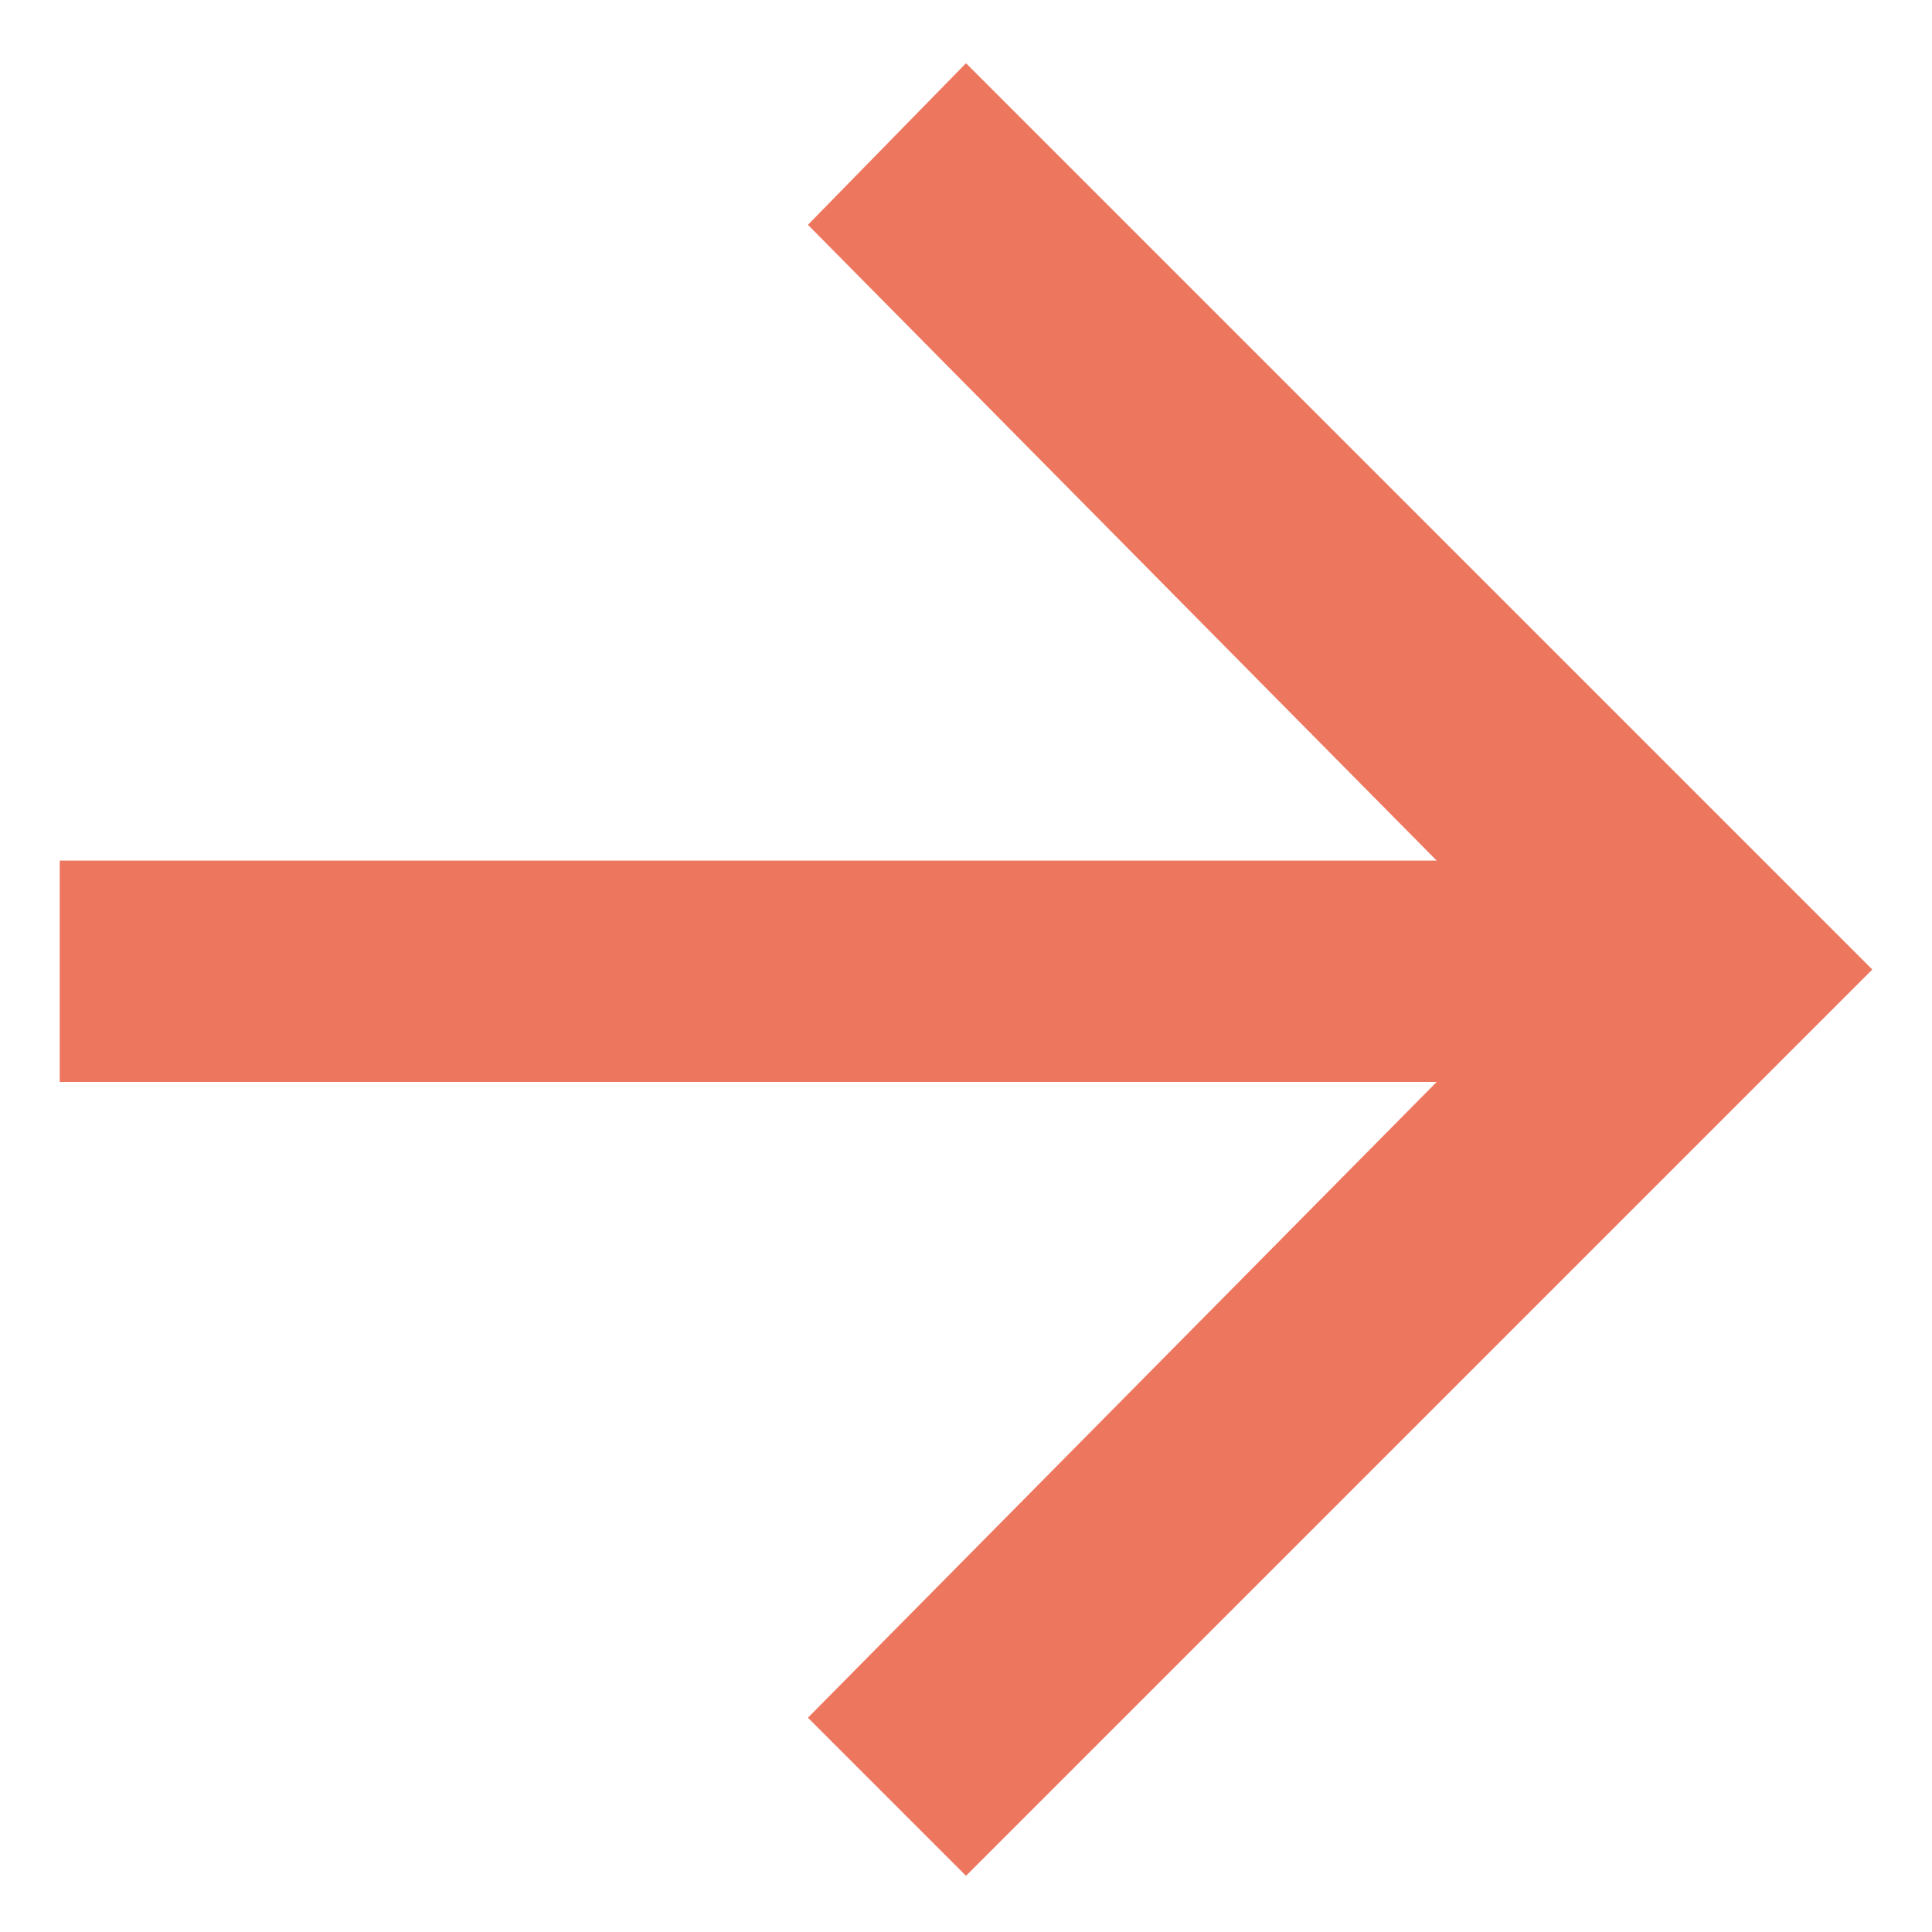
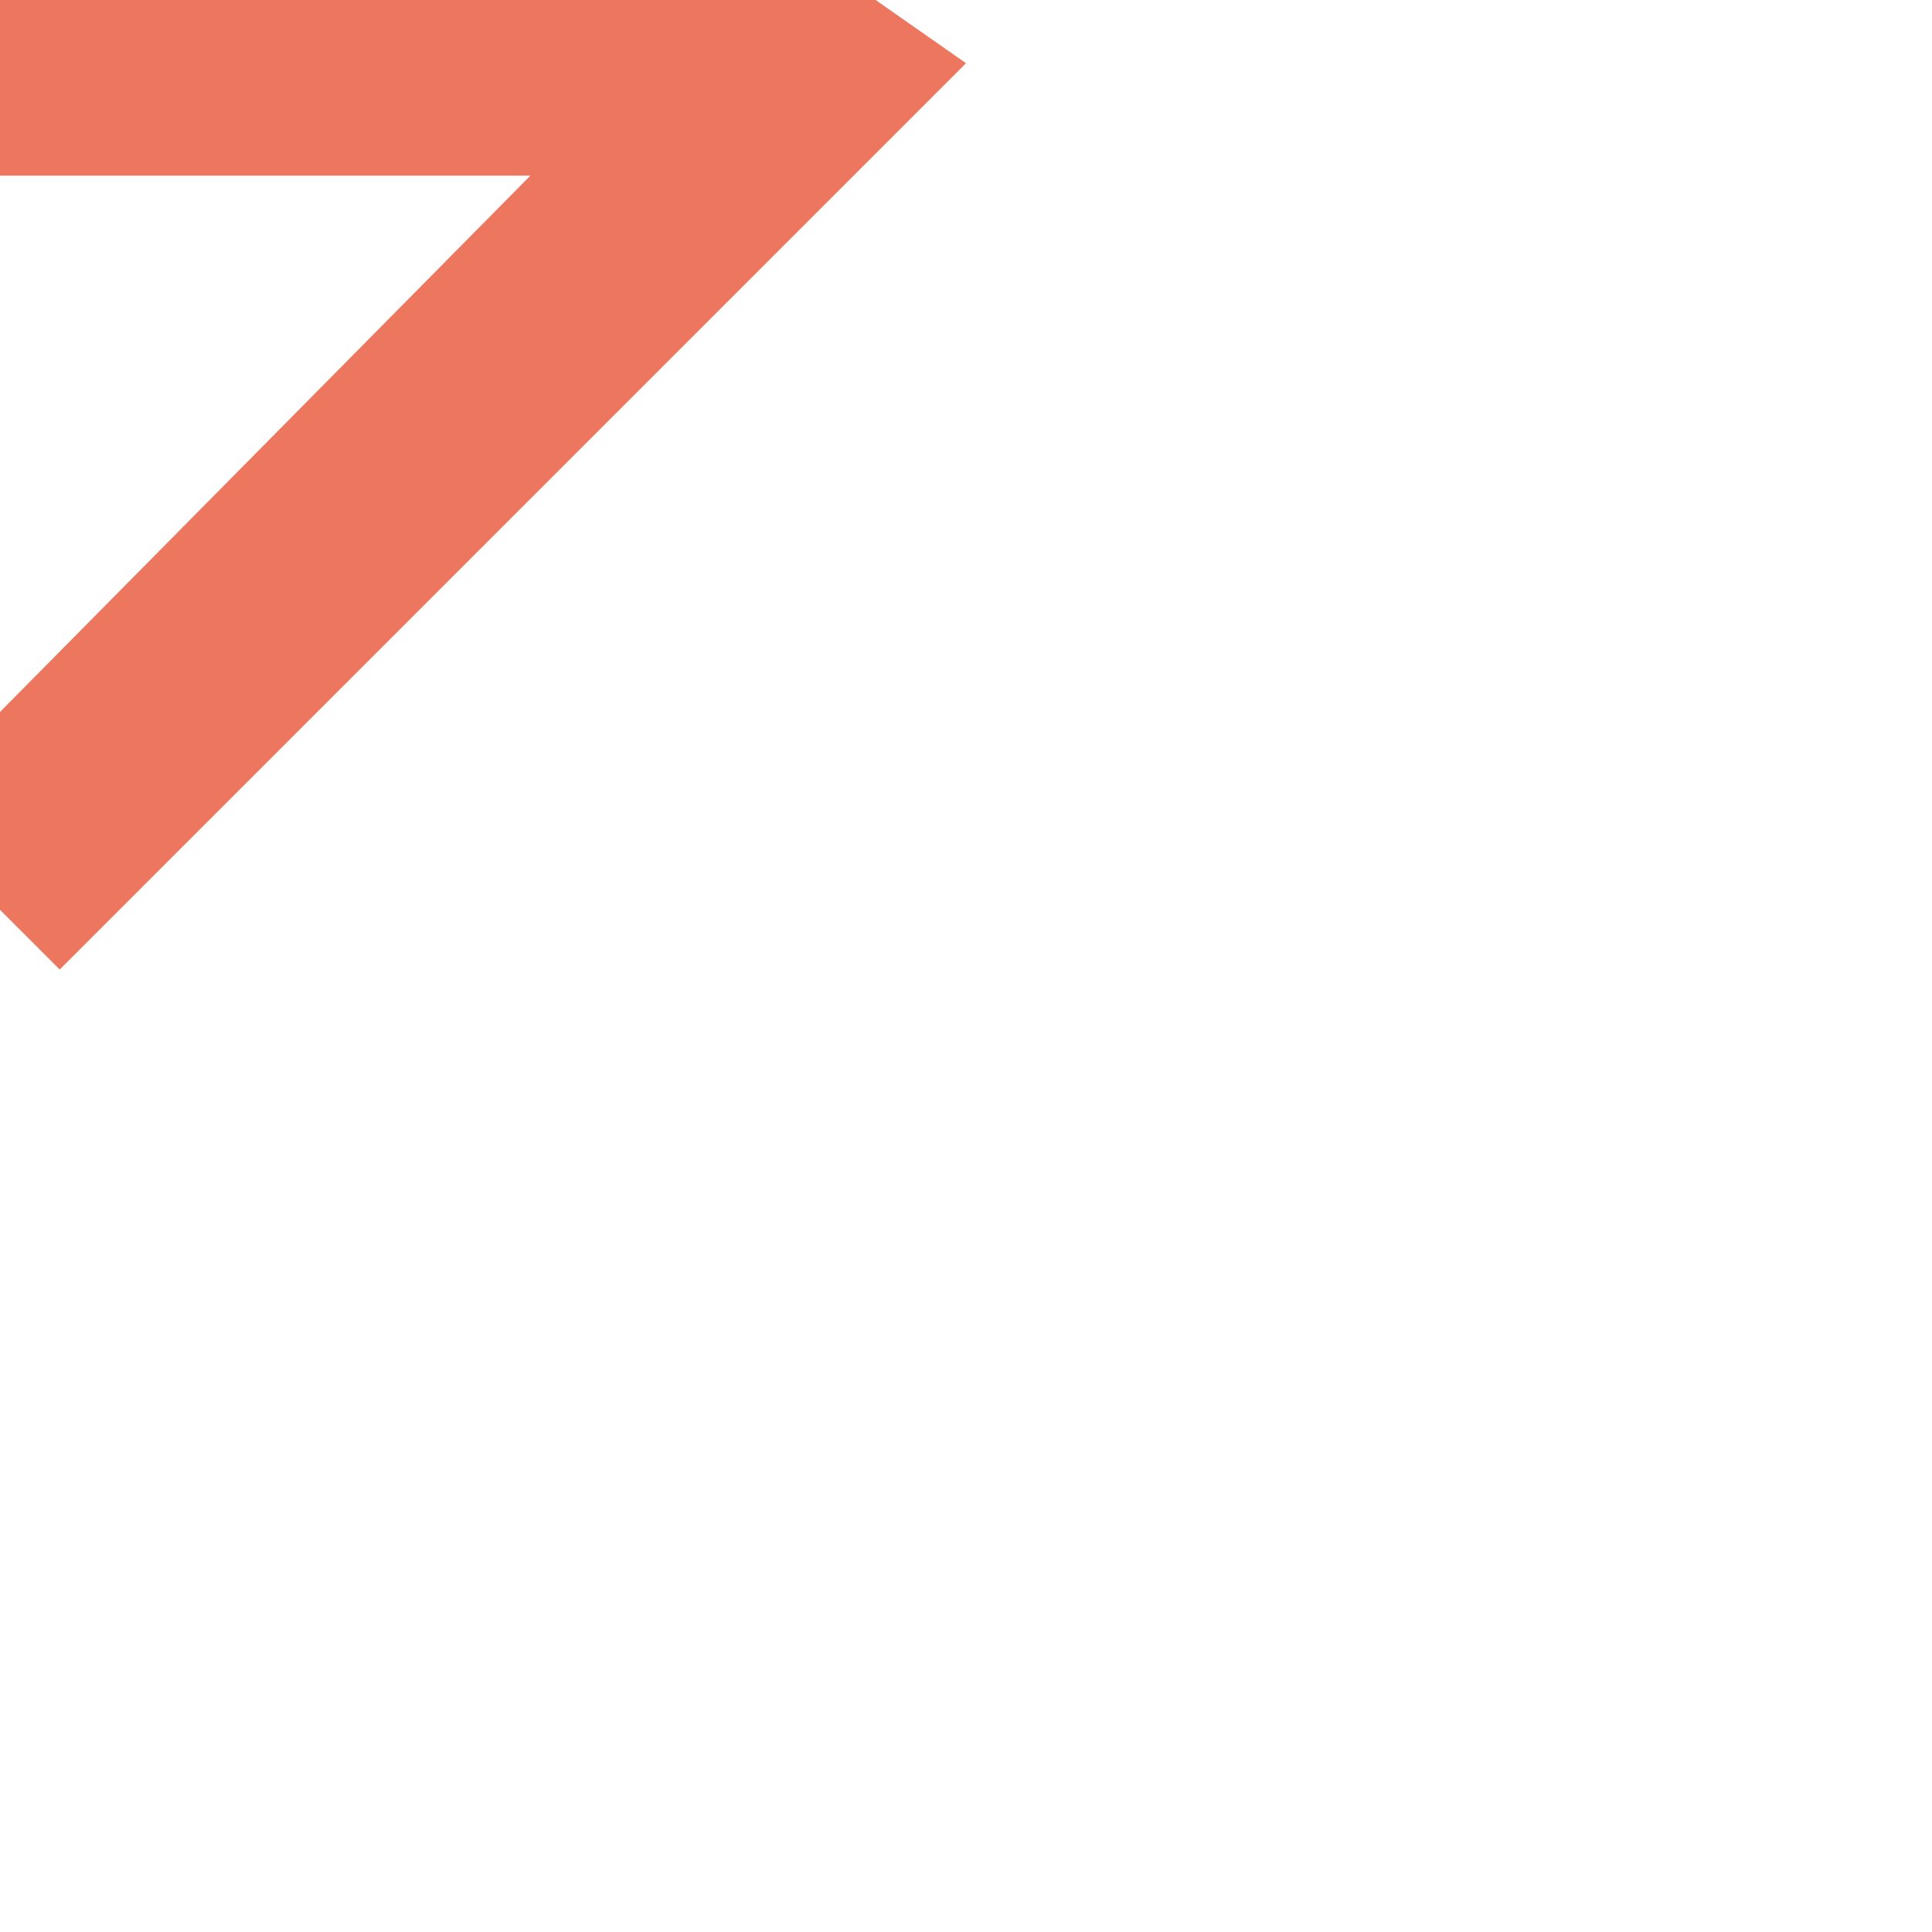
<svg xmlns="http://www.w3.org/2000/svg" xmlns:xlink="http://www.w3.org/1999/xlink" version="1.1" id="Capa_1" x="0px" y="0px" viewBox="-278 369 55 55" style="enable-background:new -278 369 55 55;" xml:space="preserve">
  <style type="text/css">
	.st0{display:none;}
	.st1{display:inline;}
	.st2{clip-path:url(#SVGID_2_);}
	.st3{display:inline;fill:#FFF176;fill-opacity:0.5;}
	.st4{display:inline;fill:#18FFFF;fill-opacity:0.5;}
	.st5{fill:#ED765E;}
</style>
  <g id="Fondos" class="st0">
    <g class="st1">
      <g>
        <g>
          <defs>
            <rect id="SVGID_1_" x="-890.5" y="-300.2" width="1280" height="792" />
          </defs>
          <clipPath id="SVGID_2_">
            <use xlink:href="#SVGID_1_" style="overflow:visible;" />
          </clipPath>
          <g transform="matrix(1 0 0 1 6.103516e-005 6.103516e-005)" class="st2">
				</g>
        </g>
      </g>
    </g>
  </g>
  <g id="GRILLA_x5F_Con_márgenes" class="st0">
-     <rect x="-332.5" y="-300.2" class="st3" width="74" height="2678" />
    <rect x="-242.5" y="-300.2" class="st3" width="74" height="2678" />
    <rect x="-258.5" y="-300.2" class="st4" width="16" height="2678" />
  </g>
  <g id="GRILLA_x5F_Sin_márgenes" class="st0">
    <rect x="-350.5" y="-299.2" class="st3" width="92" height="1860.1" />
    <rect x="-242.5" y="-299.2" class="st3" width="92" height="1860.1" />
    <rect x="-258.5" y="-299.2" class="st4" width="16" height="1860.1" />
  </g>
  <g>
-     <path class="st5" d="M-250.5,370.8l25.8,25.8l-25.8,25.8l-4.5-4.5l17.9-18.1h-39.2v-6.3h39.2l-17.9-18.1L-250.5,370.8z" />
+     <path class="st5" d="M-250.5,370.8l-25.8,25.8l-4.5-4.5l17.9-18.1h-39.2v-6.3h39.2l-17.9-18.1L-250.5,370.8z" />
  </g>
</svg>